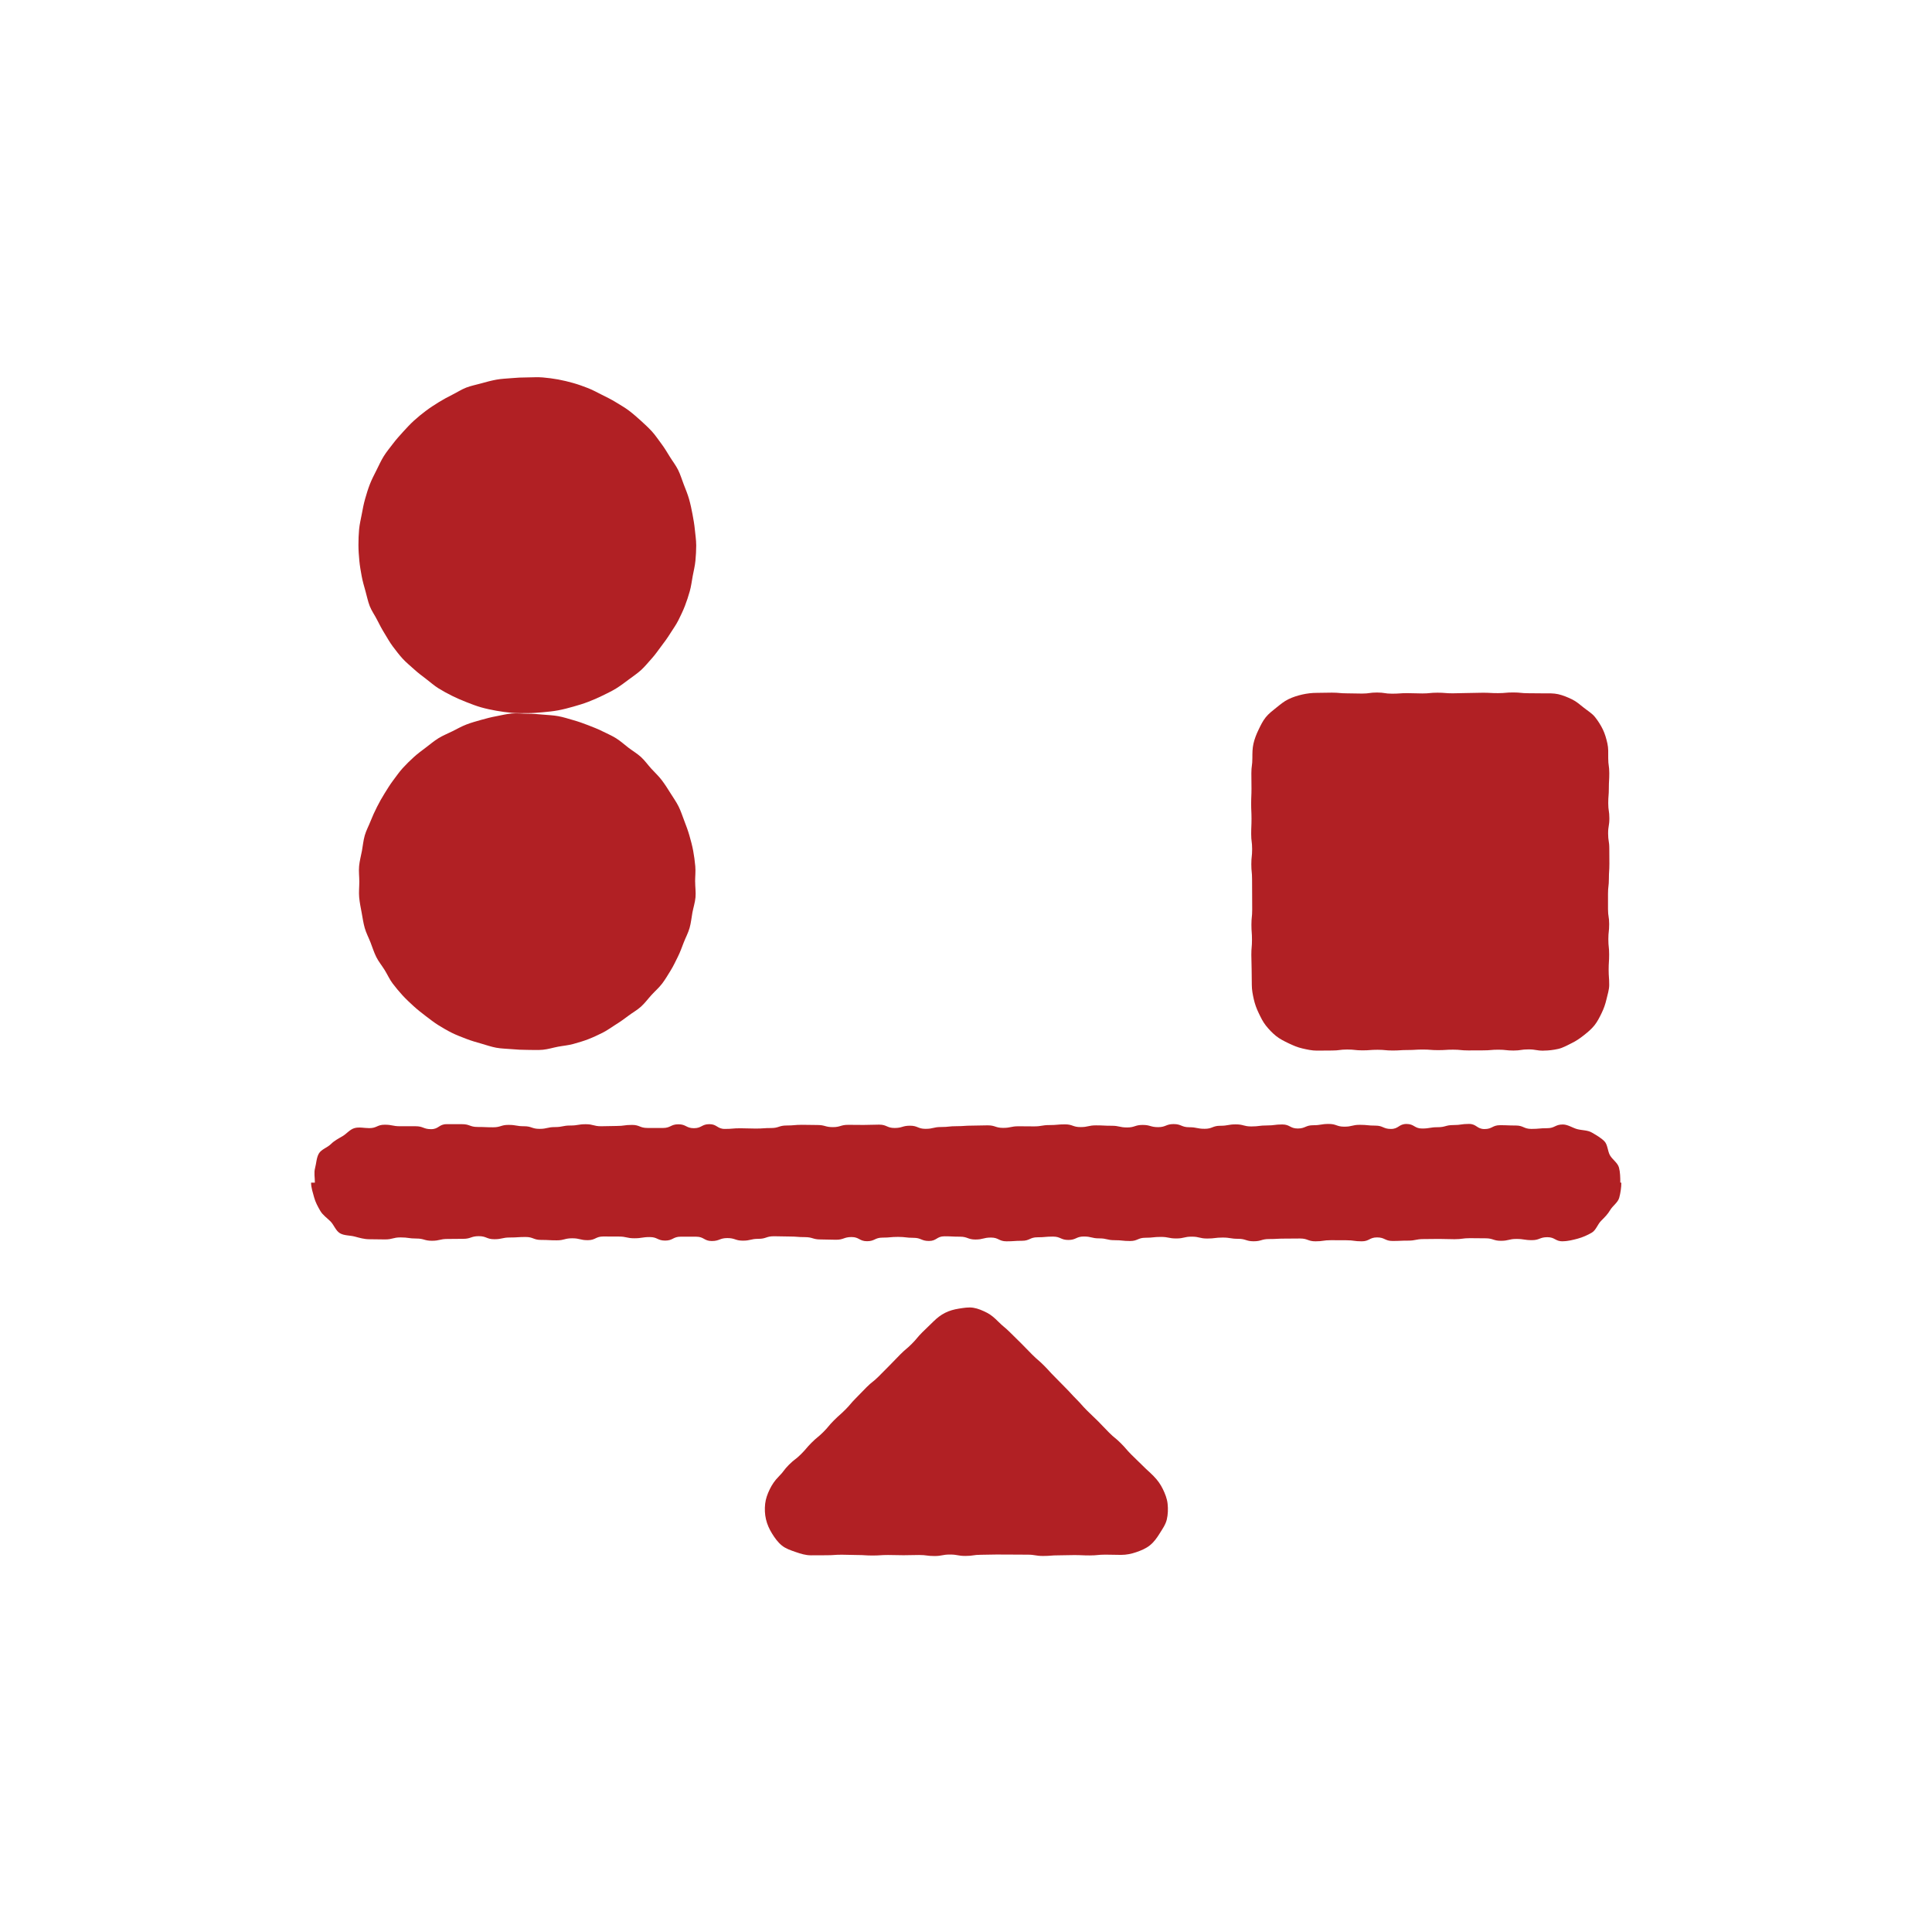
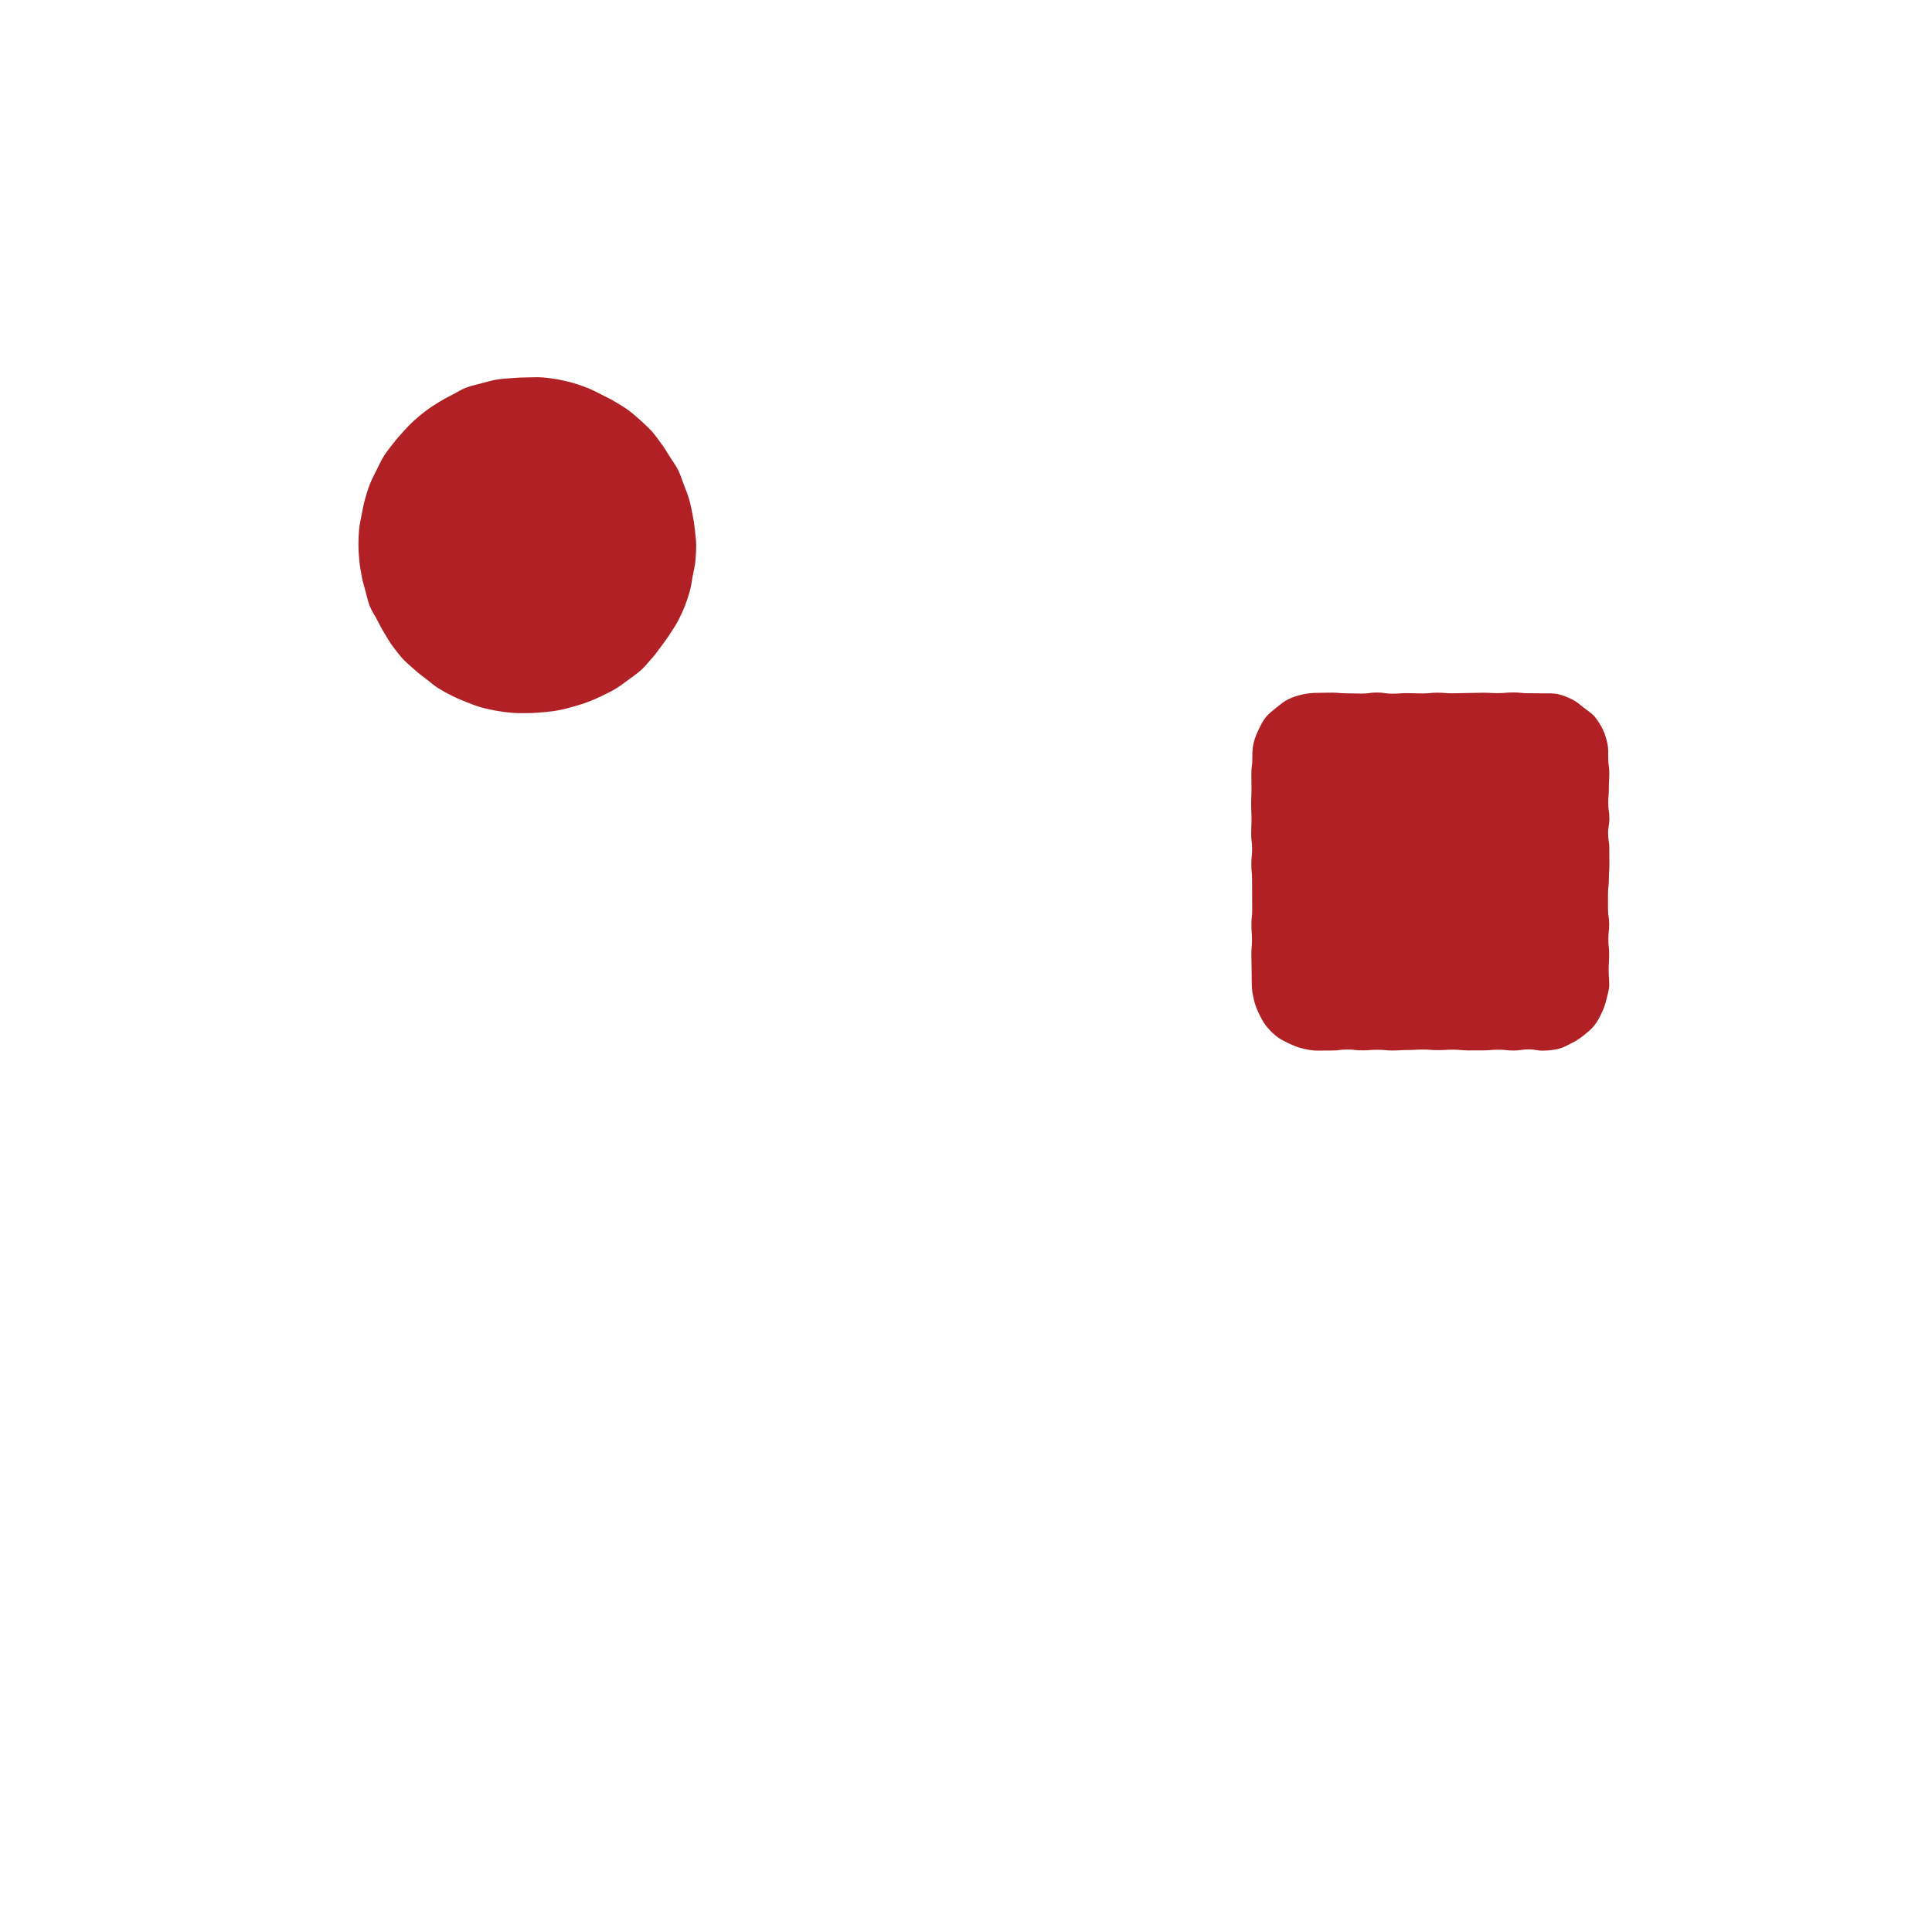
<svg xmlns="http://www.w3.org/2000/svg" id="Layer_1" viewBox="0 0 90 90">
  <defs>
    <style>.cls-1{fill:#b12024;}</style>
  </defs>
  <g>
-     <path class="cls-1" d="M53.746,68.769c-.257-.257-.268-.245-.525-.502-.256-.256-.263-.25-.519-.507-.257-.257-.237-.276-.494-.533-.258-.258-.284-.232-.542-.49-.257-.257-.249-.266-.506-.523s-.265-.249-.523-.507c-.255-.255-.239-.271-.494-.527-.257-.257-.245-.269-.502-.526-.258-.258-.254-.263-.512-.521-.258-.258-.246-.27-.503-.528-.259-.259-.279-.24-.538-.499-.26-.26-.255-.265-.514-.524-.26-.26-.264-.257-.524-.517s-.284-.236-.545-.497c-.164-.164-.33-.315-.527-.415-.204-.104-.416-.198-.637-.233-.223-.035-.452,.006-.675,.041-.221,.035-.438,.093-.641,.196-.197,.1-.374,.236-.539,.4-.257,.257-.264,.25-.521,.506-.256,.256-.233,.28-.489,.537-.257,.257-.279,.235-.535,.492-.258,.258-.251,.265-.509,.523-.257,.257-.255,.26-.513,.517s-.288,.227-.545,.484c-.255,.255-.249,.261-.504,.516-.257,.257-.235,.279-.492,.536-.258,.258-.274,.243-.532,.501-.258,.258-.234,.282-.492,.54-.259,.259-.285,.234-.544,.493-.26,.26-.238,.281-.498,.541-.26,.26-.295,.226-.555,.486s-.224,.297-.484,.557c-.181,.181-.31,.376-.412,.584-.11,.224-.191,.447-.217,.683-.026,.243-.017,.485,.038,.72,.055,.236,.154,.457,.282,.663,.127,.205,.269,.406,.459,.56,.185,.149,.417,.225,.653,.306,.219,.075,.447,.15,.704,.15,.36,0,.36-.003,.72-.003,.358,0,.358-.025,.715-.025,.358,0,.358,.014,.716,.014,.359,0,.359,.023,.718,.023,.36,0,.36-.024,.72-.024,.361,0,.361,.011,.723,.011,.36,0,.36-.011,.72-.011,.36,0,.36,.048,.719,.048,.36,0,.36-.069,.72-.069,.362,0,.362,.065,.724,.065,.361,0,.361-.054,.722-.054s.361-.012,.722-.012c.362,0,.362,.003,.725,.003,.362,0,.362,.004,.723,.004,.361,0,.361,.06,.723,.06,.361,0,.361-.029,.722-.029,.363,0,.363-.012,.725-.012,.363,0,.363,.016,.727,.016,.364,0,.364-.036,.729-.036s.364,.011,.729,.011c.256,0,.486-.05,.705-.125,.236-.081,.457-.173,.642-.322,.19-.153,.329-.351,.456-.556,.128-.206,.275-.411,.33-.647,.055-.235,.063-.488,.037-.731-.025-.236-.115-.467-.225-.691-.102-.208-.239-.408-.42-.589Z" />
-     <path class="cls-1" d="M72.802,57.826c-.36,0-.36-.193-.72-.193-.36,0-.36,.138-.72,.138-.36,0-.36-.056-.72-.056-.36,0-.36,.086-.721,.086-.361,0-.361-.116-.721-.116-.361,0-.361-.006-.722-.006-.361,0-.361,.048-.722,.048-.361,0-.361-.013-.722-.013-.361,0-.361,.007-.721,.007-.361,0-.361,.072-.721,.072-.36,0-.36,.016-.721,.016-.36,0-.36-.166-.721-.166-.358,0-.358,.182-.716,.182-.358,0-.358-.049-.717-.049-.359,0-.359-.003-.717-.003-.359,0-.359,.052-.718,.052-.36,0-.36-.131-.719-.131-.36,0-.36,.005-.72,.005-.361,0-.361,.02-.721,.02-.361,0-.361,.104-.722,.104-.361,0-.361-.115-.722-.115-.361,0-.361-.058-.721-.058-.36,0-.36,.045-.72,.045-.36,0-.36-.087-.72-.087-.36,0-.36,.084-.719,.084-.359,0-.359-.072-.719-.072-.359,0-.359,.039-.718,.039-.359,0-.359,.152-.718,.152-.359,0-.359-.038-.718-.038-.359,0-.359-.085-.718-.085-.359,0-.359-.087-.718-.087-.359,0-.359,.161-.719,.161-.36,0-.36-.157-.719-.157-.36,0-.36,.032-.72,.032-.36,0-.36,.163-.721,.163-.361,0-.361,.025-.722,.025-.362,0-.362-.175-.723-.175-.362,0-.362,.091-.724,.091-.361,0-.361-.132-.723-.132-.361,0-.361-.018-.722-.018-.361,0-.361,.218-.721,.218-.36,0-.36-.147-.721-.147-.36,0-.36-.043-.721-.043-.36,0-.36,.034-.721,.034-.361,0-.361,.167-.721,.167-.361,0-.361-.194-.722-.194-.362,0-.362,.126-.723,.126-.362,0-.362-.014-.725-.014-.362,0-.362-.108-.724-.108-.361,0-.361-.029-.723-.029-.361,0-.361-.012-.722-.012-.361,0-.361,.12-.722,.12-.362,0-.362,.085-.723,.085-.362,0-.362-.12-.724-.12-.362,0-.362,.137-.725,.137-.362,0-.362-.201-.724-.201-.362,0-.362-.001-.723-.001-.362,0-.362,.182-.724,.182-.359,0-.359-.164-.718-.164-.36,0-.36,.056-.719,.056-.36,0-.36-.08-.721-.08-.362,0-.362-.003-.724-.003-.363,0-.363,.172-.726,.172-.362,0-.362-.088-.724-.088-.361,0-.361,.095-.723,.095-.362,0-.362-.019-.724-.019-.364,0-.364-.137-.727-.137-.363,0-.363,.024-.726,.024s-.363,.08-.726,.08c-.364,0-.364-.142-.728-.142-.363,0-.363,.124-.727,.124-.363,0-.363,.006-.726,.006-.363,0-.363,.084-.725,.084-.364,0-.364-.104-.729-.104-.365,0-.365-.052-.73-.052-.366,0-.366,.094-.732,.094s-.366-.009-.732-.009c-.234,0-.457-.066-.673-.124-.223-.06-.494-.04-.689-.154-.198-.115-.283-.392-.443-.553-.161-.161-.359-.292-.474-.489-.113-.195-.228-.405-.288-.628-.058-.216-.142-.454-.142-.688,0,0,.177,0,.177,0,0-.234-.05-.461,.008-.677,.06-.223,.064-.484,.177-.679,.115-.198,.395-.276,.556-.436,.161-.161,.346-.256,.544-.371,.195-.113,.344-.32,.567-.38,.216-.058,.448,.003,.681,.003,.36,0,.36-.159,.72-.159,.36,0,.36,.071,.72,.071q.36,0,.72-0c.36,0,.36,.136,.721,.136,.361,0,.361-.232,.721-.232q.361,0,.722-0c.361,0,.361,.13,.722,.13,.361,0,.361,.015,.722,.015,.361,0,.361-.112,.721-.112,.361,0,.361,.063,.721,.063,.36,0,.36,.122,.721,.122,.36,0,.36-.083,.721-.083,.358,0,.358-.073,.716-.073,.358,0,.358-.06,.717-.06,.359,0,.359,.094,.717,.094,.359,0,.359-.013,.718-.013,.36,0,.36-.049,.719-.049,.36,0,.36,.142,.72,.142,.361,0,.361,.001,.721,.001,.361,0,.361-.172,.722-.172,.361,0,.361,.182,.722,.182,.361,0,.361-.188,.721-.188,.36,0,.36,.222,.72,.222,.36,0,.36-.031,.72-.031,.36,0,.36,.014,.719,.014,.359,0,.359-.025,.719-.025,.359,0,.359-.118,.718-.118,.359,0,.359-.032,.718-.032,.359,0,.359,.009,.718,.009,.359,0,.359,.099,.718,.099,.359,0,.359-.107,.718-.107,.359,0,.359,.005,.719,.005,.36,0,.36-.014,.719-.014,.36,0,.36,.156,.72,.156,.36,0,.36-.106,.721-.106,.361,0,.361,.146,.722,.146,.362,0,.362-.085,.723-.085,.362,0,.362-.039,.724-.039,.361,0,.361-.026,.723-.026,.361,0,.361-.013,.722-.013,.361,0,.361,.118,.721,.118,.36,0,.36-.075,.721-.075,.36,0,.36,.005,.721,.005,.36,0,.36-.061,.721-.061,.361,0,.361-.033,.721-.033,.361,0,.361,.127,.722,.127,.362,0,.362-.08,.723-.08,.362,0,.362,.018,.725,.018,.362,0,.362,.079,.724,.079,.361,0,.361-.117,.723-.117,.361,0,.361,.103,.722,.103,.361,0,.361-.143,.722-.143,.362,0,.362,.147,.723,.147,.362,0,.362,.073,.724,.073,.362,0,.362-.141,.725-.141,.362,0,.362-.065,.724-.065,.362,0,.362,.096,.723,.096,.362,0,.362-.046,.724-.046,.359,0,.359-.046,.718-.046,.36,0,.36,.188,.719,.188,.36,0,.36-.152,.721-.152,.362,0,.362-.06,.724-.06,.363,0,.363,.127,.726,.127,.362,0,.362-.086,.724-.086,.361,0,.361,.037,.723,.037,.362,0,.362,.155,.724,.155,.364,0,.364-.232,.727-.232,.363,0,.363,.212,.726,.212s.363-.061,.726-.061c.364,0,.364-.1,.728-.1,.363,0,.363-.053,.727-.053,.363,0,.363,.239,.726,.239,.363,0,.363-.18,.725-.18,.364,0,.364,.015,.729,.015,.365,0,.365,.158,.73,.158,.366,0,.366-.033,.732-.033s.366-.173,.732-.173c.234,0,.452,.158,.668,.216,.223,.06,.485,.044,.68,.158,.198,.115,.423,.242,.584,.403,.161,.161,.151,.465,.266,.663,.113,.195,.357,.345,.417,.567,.058,.216,.062,.467,.062,.701,0,0,.048,0,.048,0,0,.234-.04,.488-.098,.704-.06,.223-.305,.376-.419,.571-.115,.198-.266,.346-.427,.507-.161,.161-.237,.436-.435,.551-.195,.113-.425,.216-.648,.276-.216,.058-.465,.122-.699,.122Z" />
-   </g>
+     </g>
  <g>
    <path class="cls-1" d="M32.433,25.392c0,.244-.015,.488-.037,.726-.022,.243-.083,.479-.127,.715-.044,.239-.072,.482-.138,.713-.066,.234-.142,.466-.229,.69-.088,.226-.195,.445-.302,.661-.108,.217-.254,.413-.381,.617-.128,.206-.27,.399-.416,.591-.146,.193-.281,.394-.444,.572-.163,.178-.314,.371-.492,.534-.178,.163-.383,.297-.576,.443-.192,.145-.386,.291-.592,.419-.205,.127-.426,.228-.642,.336-.215,.107-.437,.201-.663,.288-.224,.087-.455,.154-.689,.221-.231,.066-.463,.127-.702,.172-.236,.044-.475,.068-.718,.09-.238,.022-.478,.039-.722,.039-.244,0-.486,.008-.724-.014-.243-.022-.483-.053-.719-.096-.239-.044-.477-.092-.708-.158-.234-.066-.46-.156-.684-.243-.226-.088-.448-.184-.664-.291-.217-.108-.43-.223-.635-.35-.206-.128-.386-.291-.578-.437-.193-.146-.385-.29-.563-.453-.178-.163-.368-.315-.531-.493-.163-.178-.309-.372-.455-.565-.145-.192-.261-.405-.388-.611-.127-.205-.238-.416-.347-.633-.107-.215-.255-.414-.343-.64-.087-.224-.133-.465-.199-.698-.066-.231-.133-.463-.177-.702-.044-.236-.086-.475-.109-.718-.022-.238-.041-.481-.041-.725,0-.244,.008-.488,.03-.726,.022-.243,.081-.48,.125-.715,.044-.239,.089-.477,.155-.708,.066-.234,.137-.466,.224-.69,.088-.226,.202-.441,.31-.656,.108-.217,.208-.439,.335-.644,.128-.206,.285-.392,.43-.584,.146-.193,.306-.373,.469-.551,.163-.178,.326-.356,.504-.519,.178-.163,.366-.315,.559-.46,.192-.145,.395-.275,.601-.403,.205-.127,.416-.241,.633-.349,.215-.107,.42-.243,.646-.331,.224-.087,.465-.13,.699-.197,.231-.066,.464-.127,.702-.172,.236-.044,.477-.05,.72-.072,.238-.022,.477-.033,.721-.033,.244,0,.486-.021,.724,.001,.243,.022,.483,.051,.719,.095,.239,.044,.474,.102,.705,.167,.234,.066,.461,.149,.685,.236,.226,.088,.436,.207,.652,.314,.217,.108,.433,.213,.638,.34,.206,.128,.418,.245,.611,.391,.193,.146,.375,.306,.554,.468,.178,.163,.358,.326,.521,.505,.163,.178,.295,.383,.441,.575,.145,.192,.266,.4,.394,.606,.127,.205,.277,.396,.385,.613,.107,.215,.174,.449,.262,.675,.087,.224,.18,.446,.247,.68,.066,.231,.115,.466,.16,.705,.044,.236,.087,.473,.11,.716,.022,.238,.063,.48,.063,.724Z" />
-     <path class="cls-1" d="M32.383,41.075c0,.244,.038,.488,.016,.726-.022,.243-.1,.476-.144,.712-.044,.239-.065,.482-.131,.713-.066,.234-.184,.449-.271,.673-.088,.226-.167,.454-.275,.669-.108,.217-.21,.437-.337,.642-.128,.206-.25,.417-.396,.609-.146,.193-.333,.353-.495,.531-.163,.178-.307,.377-.486,.54-.178,.163-.396,.28-.588,.426-.192,.145-.387,.286-.593,.413-.205,.127-.399,.274-.616,.382-.215,.107-.436,.211-.662,.299-.224,.087-.458,.154-.692,.22-.231,.066-.474,.084-.713,.129-.236,.044-.469,.12-.712,.143-.238,.022-.482,.006-.726,.006-.244,0-.485-.012-.723-.034-.243-.022-.487-.023-.723-.067-.239-.044-.469-.126-.7-.192-.234-.066-.467-.133-.691-.22-.226-.088-.455-.172-.67-.279-.217-.108-.427-.231-.632-.358-.206-.128-.396-.279-.588-.424-.193-.146-.383-.296-.561-.458-.178-.163-.357-.328-.52-.506-.163-.178-.319-.365-.465-.558-.145-.192-.242-.418-.37-.624-.127-.205-.284-.393-.392-.61-.107-.215-.178-.448-.266-.674-.087-.224-.204-.441-.27-.674-.066-.231-.099-.473-.143-.711-.044-.236-.094-.474-.116-.717-.022-.238,.006-.482,.006-.726,0-.244-.032-.488-.01-.726,.022-.243,.088-.478,.132-.714,.044-.239,.065-.484,.131-.715,.066-.234,.186-.449,.273-.673,.088-.226,.19-.443,.298-.659,.108-.217,.227-.425,.354-.63,.128-.206,.253-.411,.398-.604,.146-.193,.283-.394,.445-.572,.163-.178,.336-.348,.515-.511,.178-.163,.374-.306,.567-.451,.192-.145,.378-.304,.583-.431,.205-.127,.432-.216,.649-.324,.215-.107,.426-.228,.652-.315,.224-.087,.458-.15,.692-.217,.231-.066,.465-.126,.704-.17,.236-.044,.473-.105,.716-.127,.238-.022,.483,.01,.727,.01,.244,0,.484,.02,.722,.042,.243,.022,.485,.029,.72,.073,.239,.044,.469,.119,.7,.185,.234,.066,.46,.146,.684,.233,.226,.088,.451,.174,.666,.282,.217,.108,.441,.203,.646,.331,.206,.128,.384,.295,.576,.44,.193,.146,.404,.27,.583,.433,.178,.163,.318,.365,.481,.544,.163,.178,.342,.343,.488,.536,.145,.192,.276,.397,.403,.602,.127,.205,.27,.403,.378,.62,.107,.215,.181,.449,.268,.675,.087,.224,.171,.451,.238,.685,.066,.231,.13,.465,.174,.704,.044,.236,.076,.477,.098,.72,.022,.238-.008,.482-.008,.726Z" />
  </g>
  <path class="cls-1" d="M71.907,48.944c-.352,0-.352-.059-.704-.059-.351,0-.351,.053-.701,.053-.35,0-.35-.039-.7-.039-.351,0-.351,.031-.702,.031-.352,0-.352,.003-.705,.003-.352,0-.352-.035-.703-.035s-.352,.022-.703,.022c-.353,0-.353-.028-.706-.028-.352,0-.352,.022-.704,.022-.352,0-.352,.023-.704,.023-.351,0-.351-.034-.703-.034-.353,0-.353,.027-.706,.027-.354,0-.354-.039-.707-.039-.355,0-.355,.046-.709,.046s-.355,.005-.709,.005c-.232,0-.458-.052-.675-.102-.224-.051-.432-.14-.635-.238-.206-.099-.411-.2-.587-.341-.177-.142-.334-.309-.476-.487-.141-.177-.237-.382-.336-.587-.098-.202-.174-.411-.225-.635-.049-.217-.093-.438-.093-.67,0-.352-.008-.352-.008-.704,0-.351-.014-.351-.014-.701,0-.35,.03-.35,.03-.7,0-.351-.026-.351-.026-.702,0-.352,.036-.352,.036-.705,0-.352-.003-.352-.003-.703s-.003-.352-.003-.703c0-.353-.035-.353-.035-.706,0-.352,.038-.352,.038-.704,0-.352-.044-.352-.044-.704,0-.351,.015-.351,.015-.703,0-.353-.016-.353-.016-.706,0-.354,.015-.354,.015-.707,0-.355-.006-.355-.006-.709s.047-.355,.047-.709c0-.232,.001-.456,.051-.674,.051-.224,.134-.434,.231-.636,.099-.206,.197-.413,.338-.589,.142-.177,.325-.315,.502-.457,.177-.141,.351-.289,.557-.388,.202-.098,.421-.168,.645-.219,.217-.049,.444-.077,.676-.077,.352,0,.352-.01,.704-.01,.351,0,.351,.032,.701,.032,.35,0,.35,.011,.7,.011,.351,0,.351-.049,.702-.049,.352,0,.352,.054,.705,.054,.352,0,.352-.025,.703-.025s.352,.014,.703,.014c.353,0,.353-.035,.706-.035,.352,0,.352,.029,.704,.029,.352,0,.352-.014,.704-.014,.351,0,.351-.013,.703-.013,.353,0,.353,.019,.706,.019,.354,0,.354-.032,.707-.032,.355,0,.355,.036,.709,.036s.355,.006,.709,.006c.232,0,.463-.01,.68,.039,.224,.051,.437,.141,.639,.238,.206,.099,.377,.249,.554,.391,.177,.142,.382,.26,.523,.437,.141,.177,.267,.375,.366,.58,.098,.202,.16,.427,.211,.651,.049,.217,.038,.447,.038,.679,0,.352,.049,.352,.049,.704,0,.351-.02,.351-.02,.701,0,.35-.028,.35-.028,.7,0,.351,.052,.351,.052,.702,0,.352-.058,.352-.058,.705,0,.352,.055,.352,.055,.703,0,.352,.004,.352,.004,.703,0,.353-.023,.353-.023,.706,0,.352-.041,.352-.041,.704q0,.352-0,.704c0,.351,.054,.351,.054,.703,0,.353-.038,.353-.038,.706,0,.354,.037,.354,.037,.707,0,.355-.023,.355-.023,.709s.026,.355,.026,.709c0,.232-.078,.452-.127,.669-.051,.224-.124,.433-.222,.635-.099,.206-.2,.407-.341,.584-.142,.177-.316,.32-.494,.461-.177,.141-.36,.266-.566,.366-.202,.098-.402,.217-.626,.268-.217,.049-.449,.078-.681,.078Z" />
</svg>